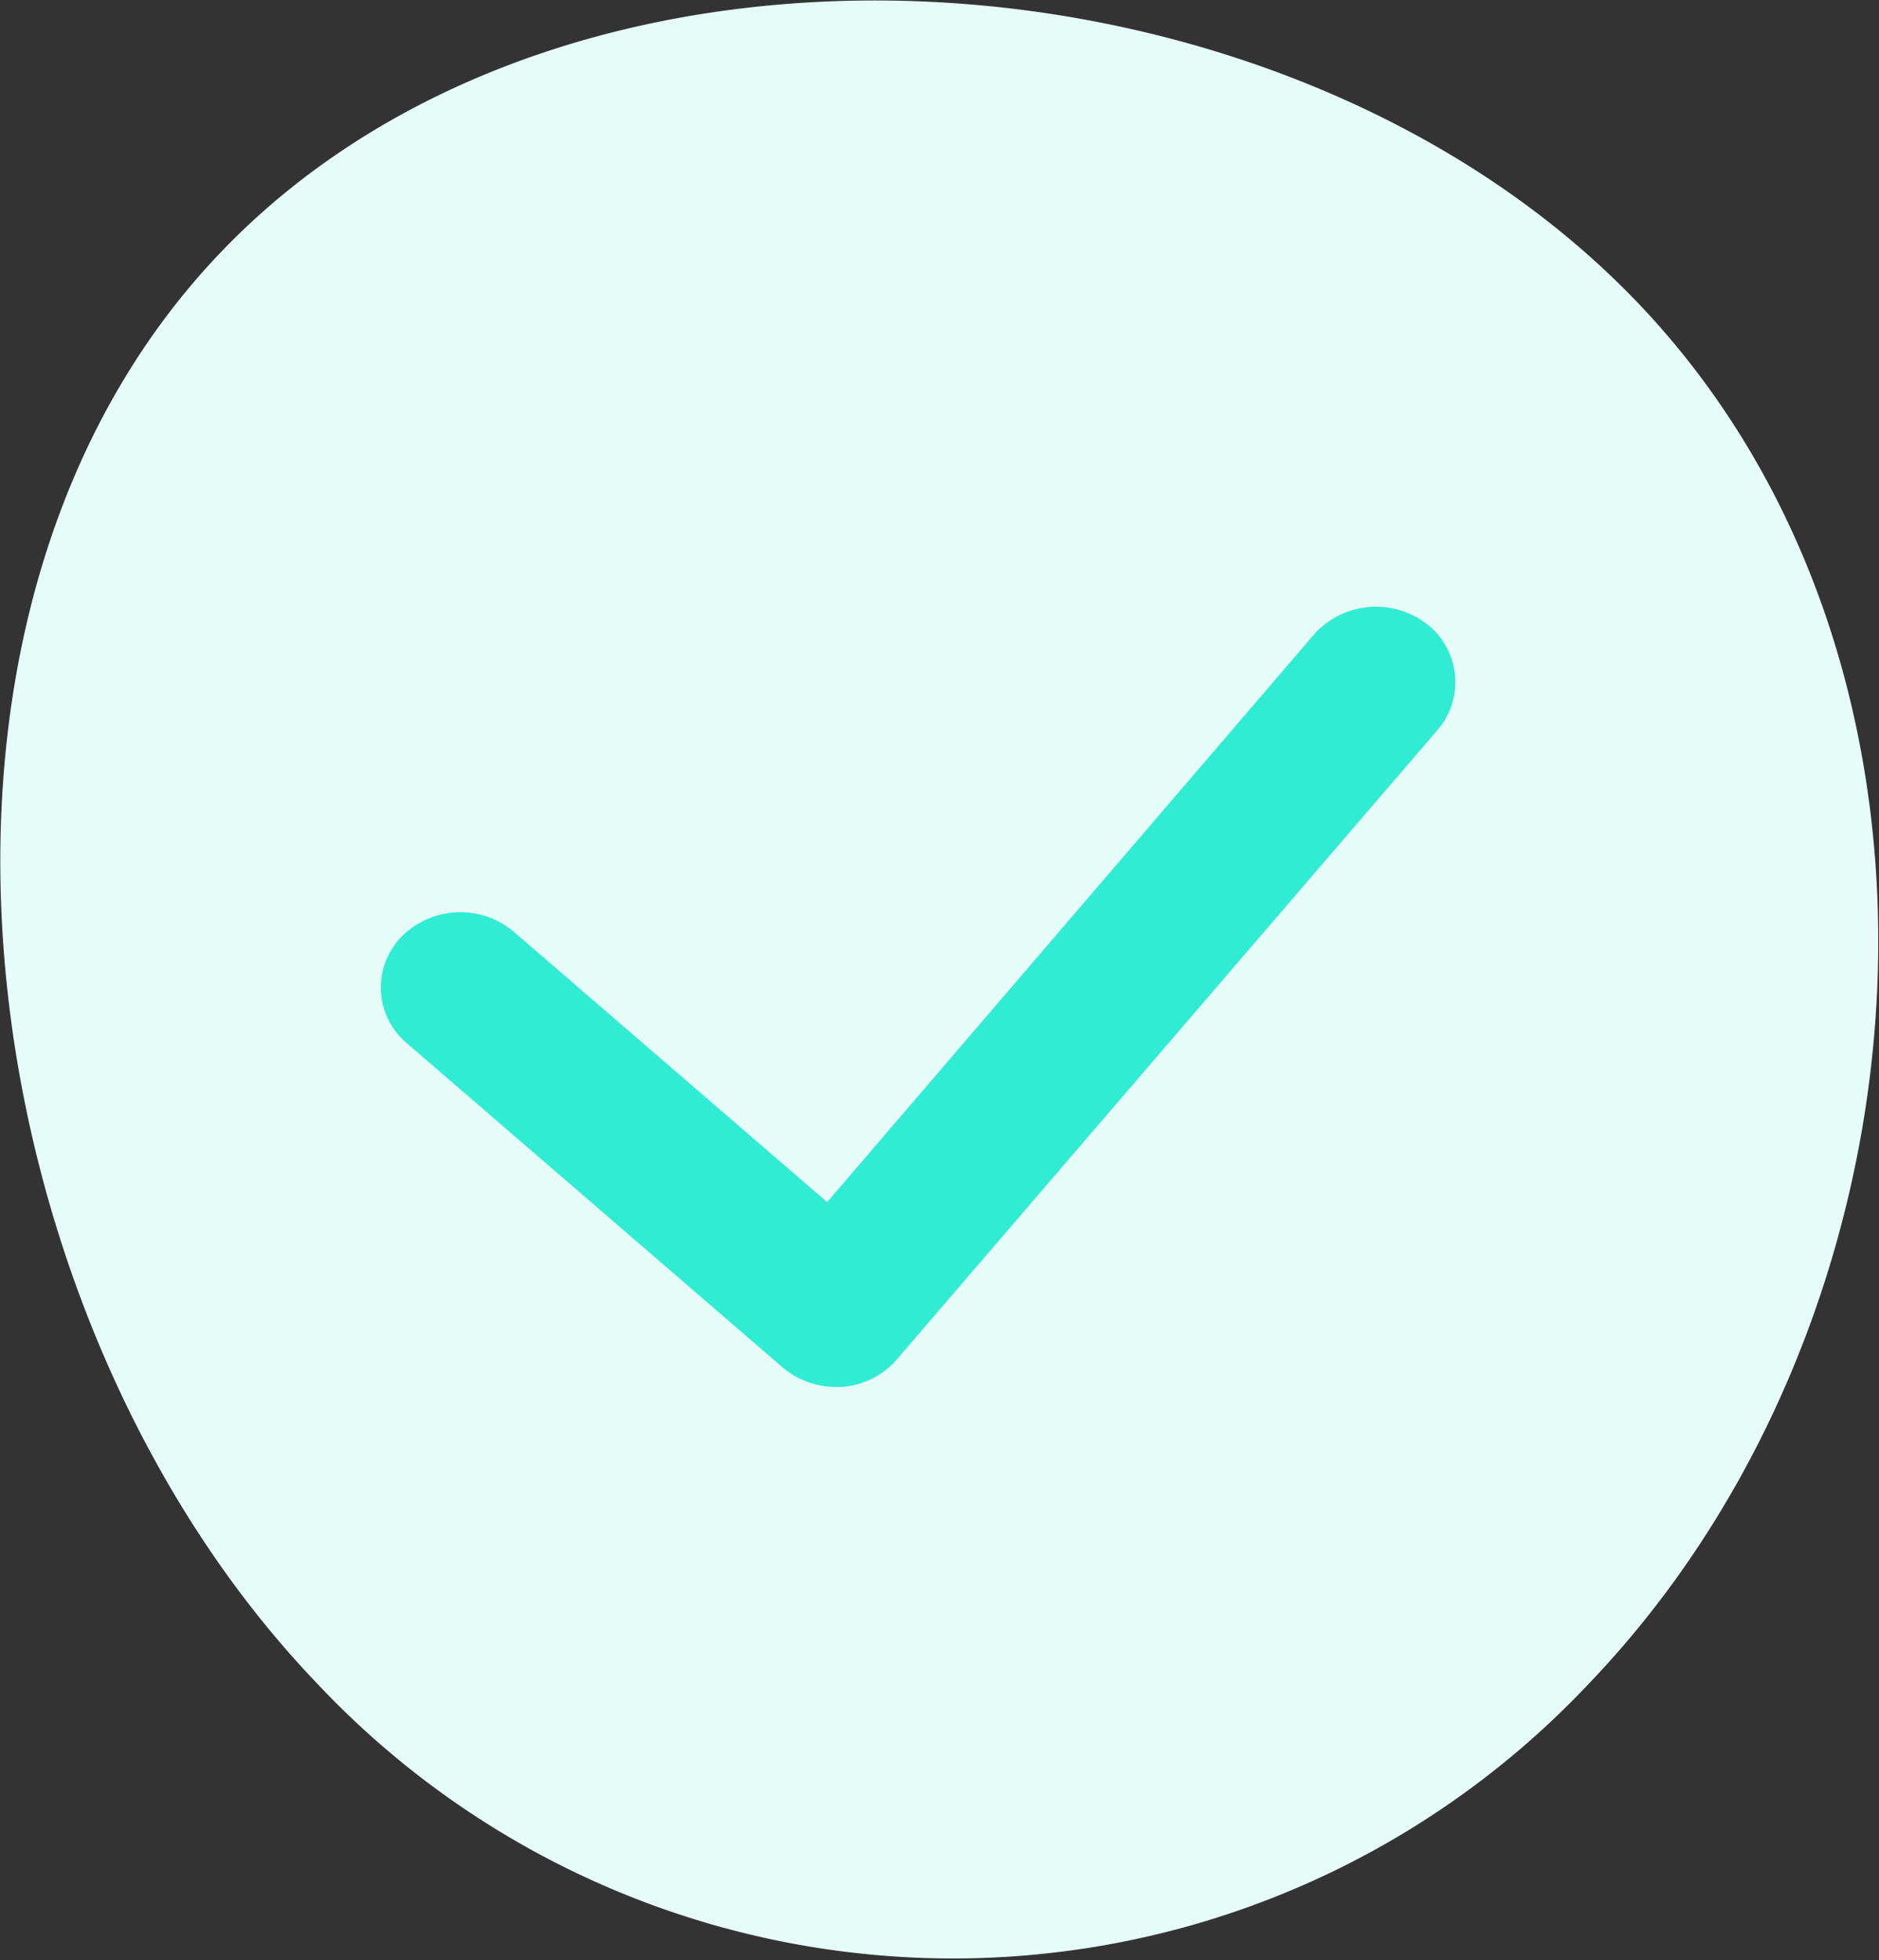
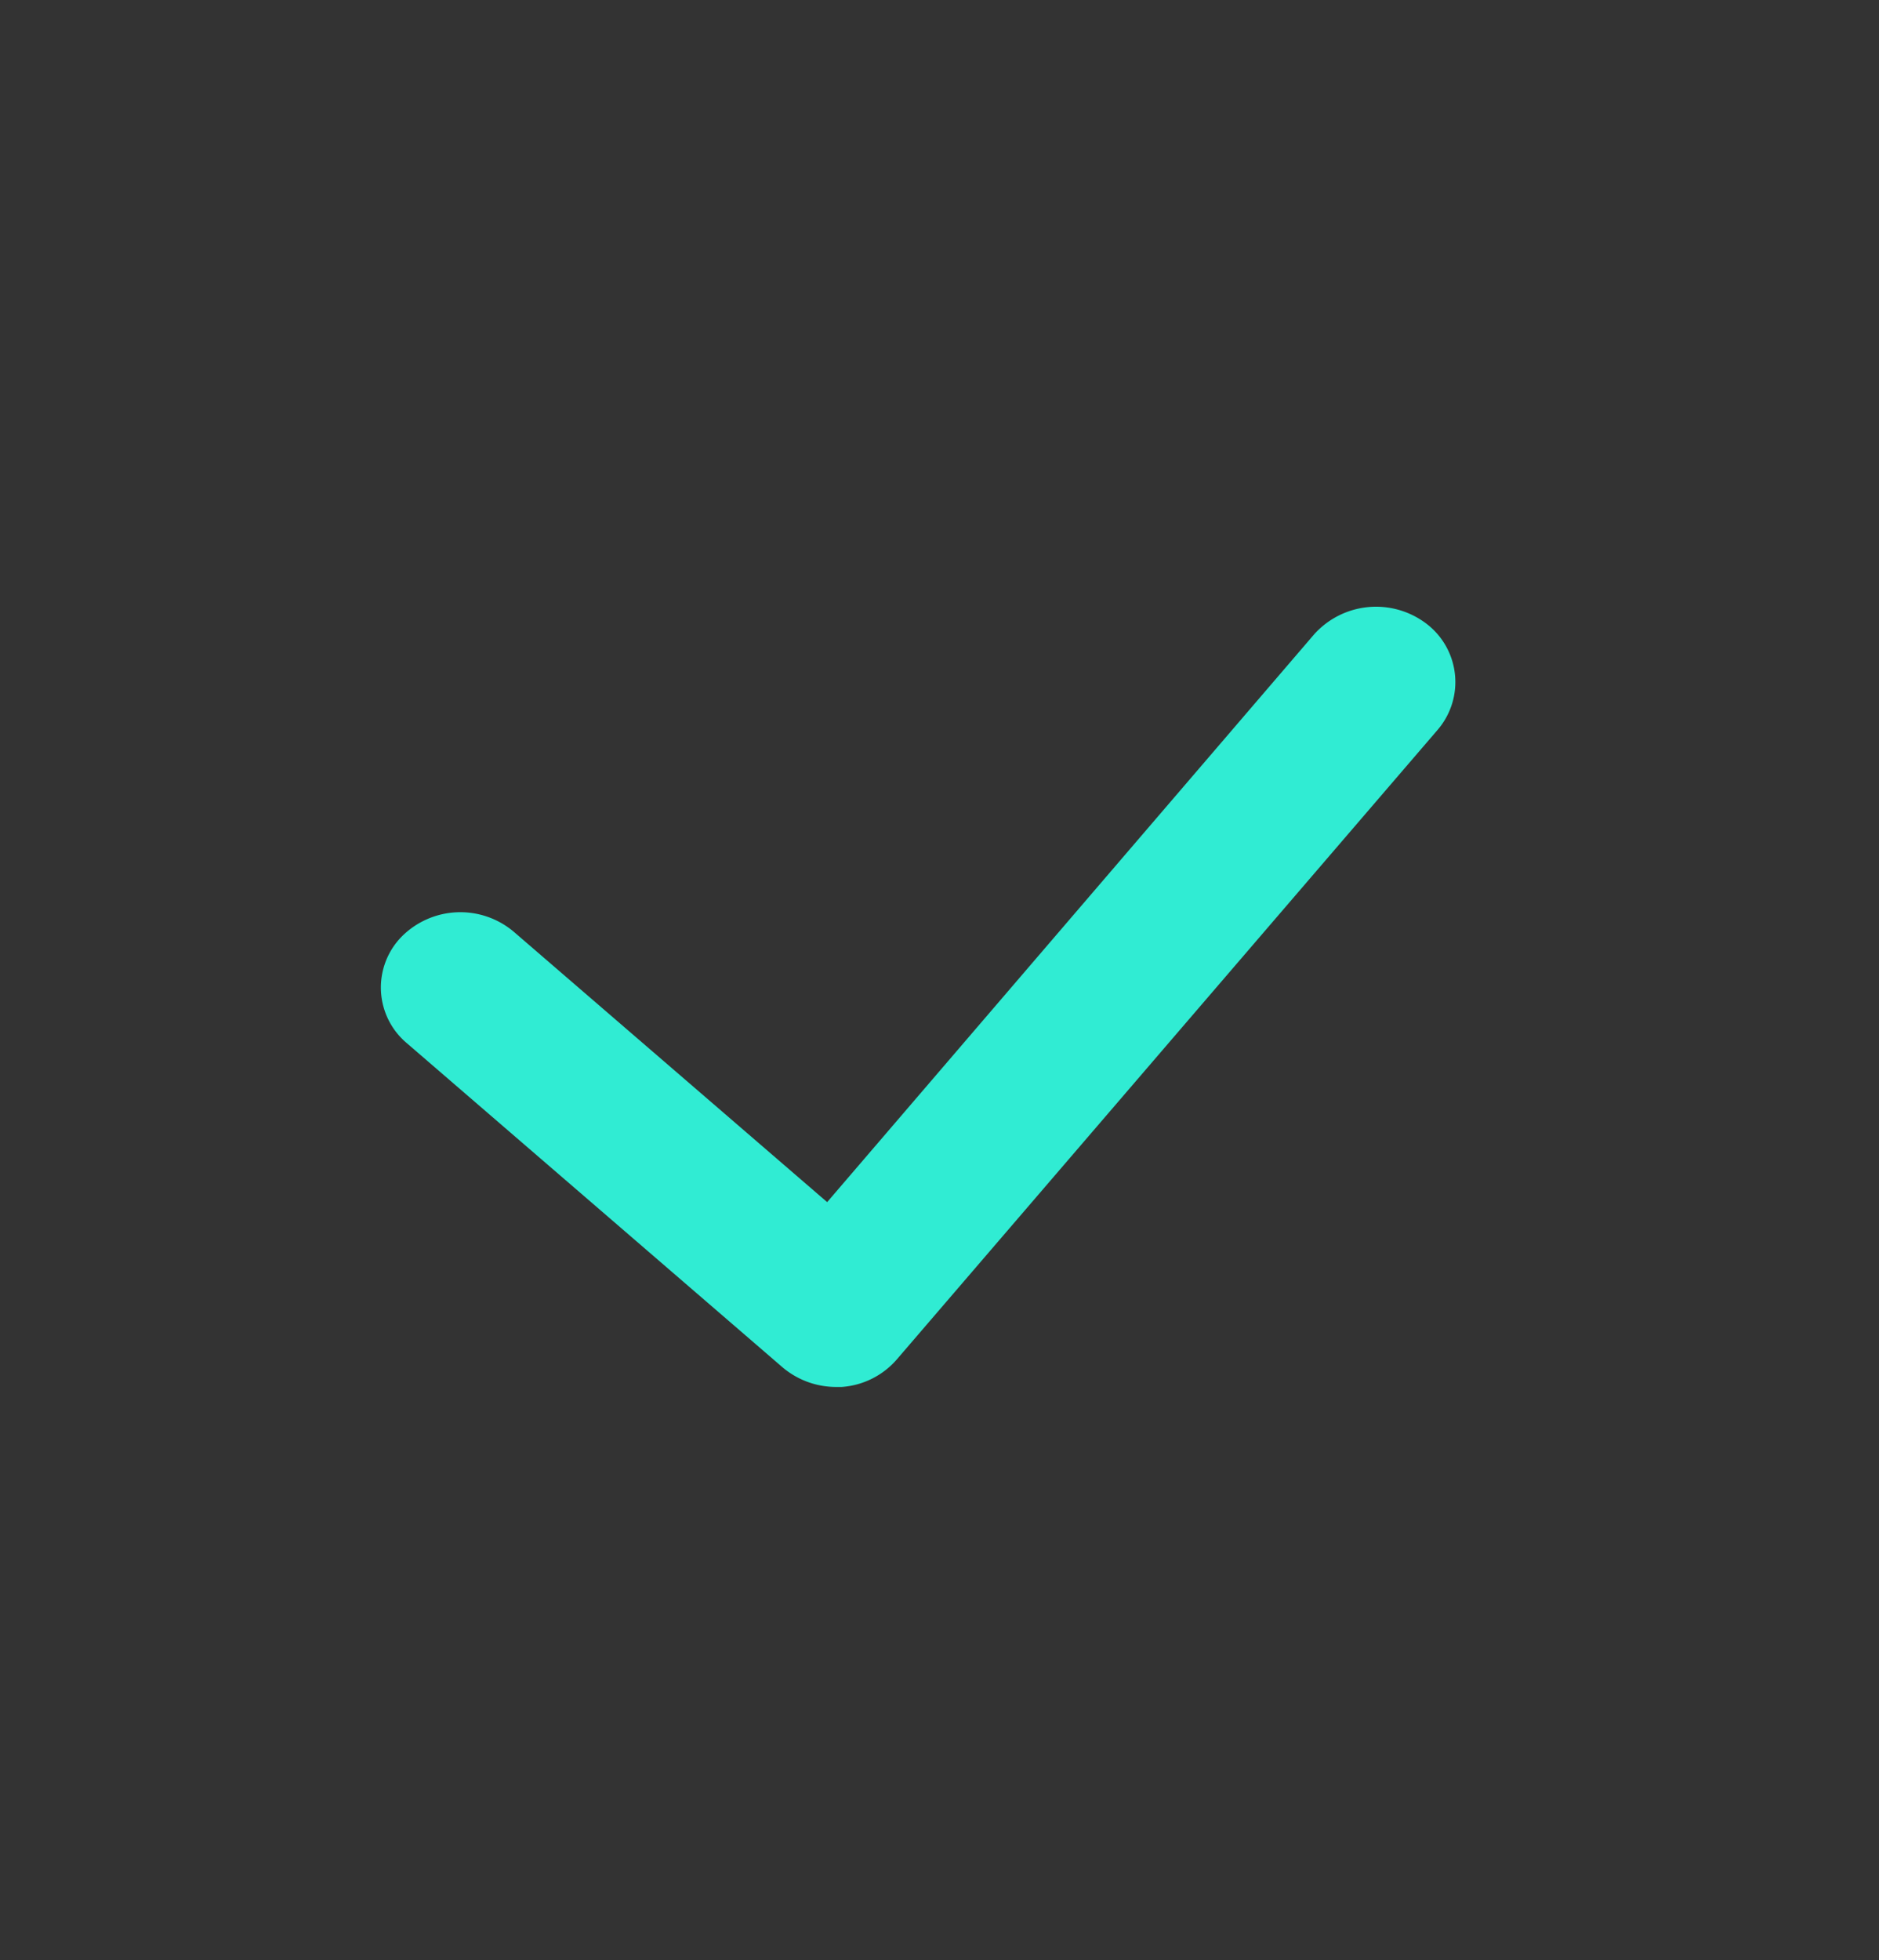
<svg xmlns="http://www.w3.org/2000/svg" width="24" height="25.03" viewBox="0 0 24 25.03">
  <rect x="0" y="0" width="24" height="25.03" fill="#333333" stroke="none" />
  <defs>
    <style>
      .cls-1 {
        fill: #e6fcf9;
      }

      .cls-1, .cls-2 {
        fill-rule: evenodd;
      }

      .cls-2 {
        fill: #30ecd3;
      }
    </style>
  </defs>
-   <path id="Shape_55_copy" data-name="Shape 55 copy" class="cls-1" d="M548.913,2241.86c4.49,4.69,3.879,12.94-.611,17.63a11.152,11.152,0,0,1-16.258,0c-4.489-4.69-5.712-13.58-1.223-18.27S544.424,2237.17,548.913,2241.86Z" transform="translate(-528 -2238)" />
-   <path id="Shape_56_copy" data-name="Shape 56 copy" class="cls-2" d="M538.681,2255.71a1.059,1.059,0,0,1-.685-0.25l-4.8-4.14a0.928,0.928,0,0,1-.066-1.36,1.057,1.057,0,0,1,1.435-.06l4,3.45,6.22-7.25a1.063,1.063,0,0,1,1.429-.14,0.936,0.936,0,0,1,.148,1.36l-6.9,8.03a1.025,1.025,0,0,1-.712.36h-0.076Z" transform="translate(-528 -2238)" />
+   <path id="Shape_56_copy" data-name="Shape 56 copy" class="cls-2" d="M538.681,2255.71a1.059,1.059,0,0,1-.685-0.25l-4.8-4.14a0.928,0.928,0,0,1-.066-1.36,1.057,1.057,0,0,1,1.435-.06l4,3.45,6.22-7.25a1.063,1.063,0,0,1,1.429-.14,0.936,0.936,0,0,1,.148,1.36l-6.9,8.03a1.025,1.025,0,0,1-.712.36Z" transform="translate(-528 -2238)" />
</svg>